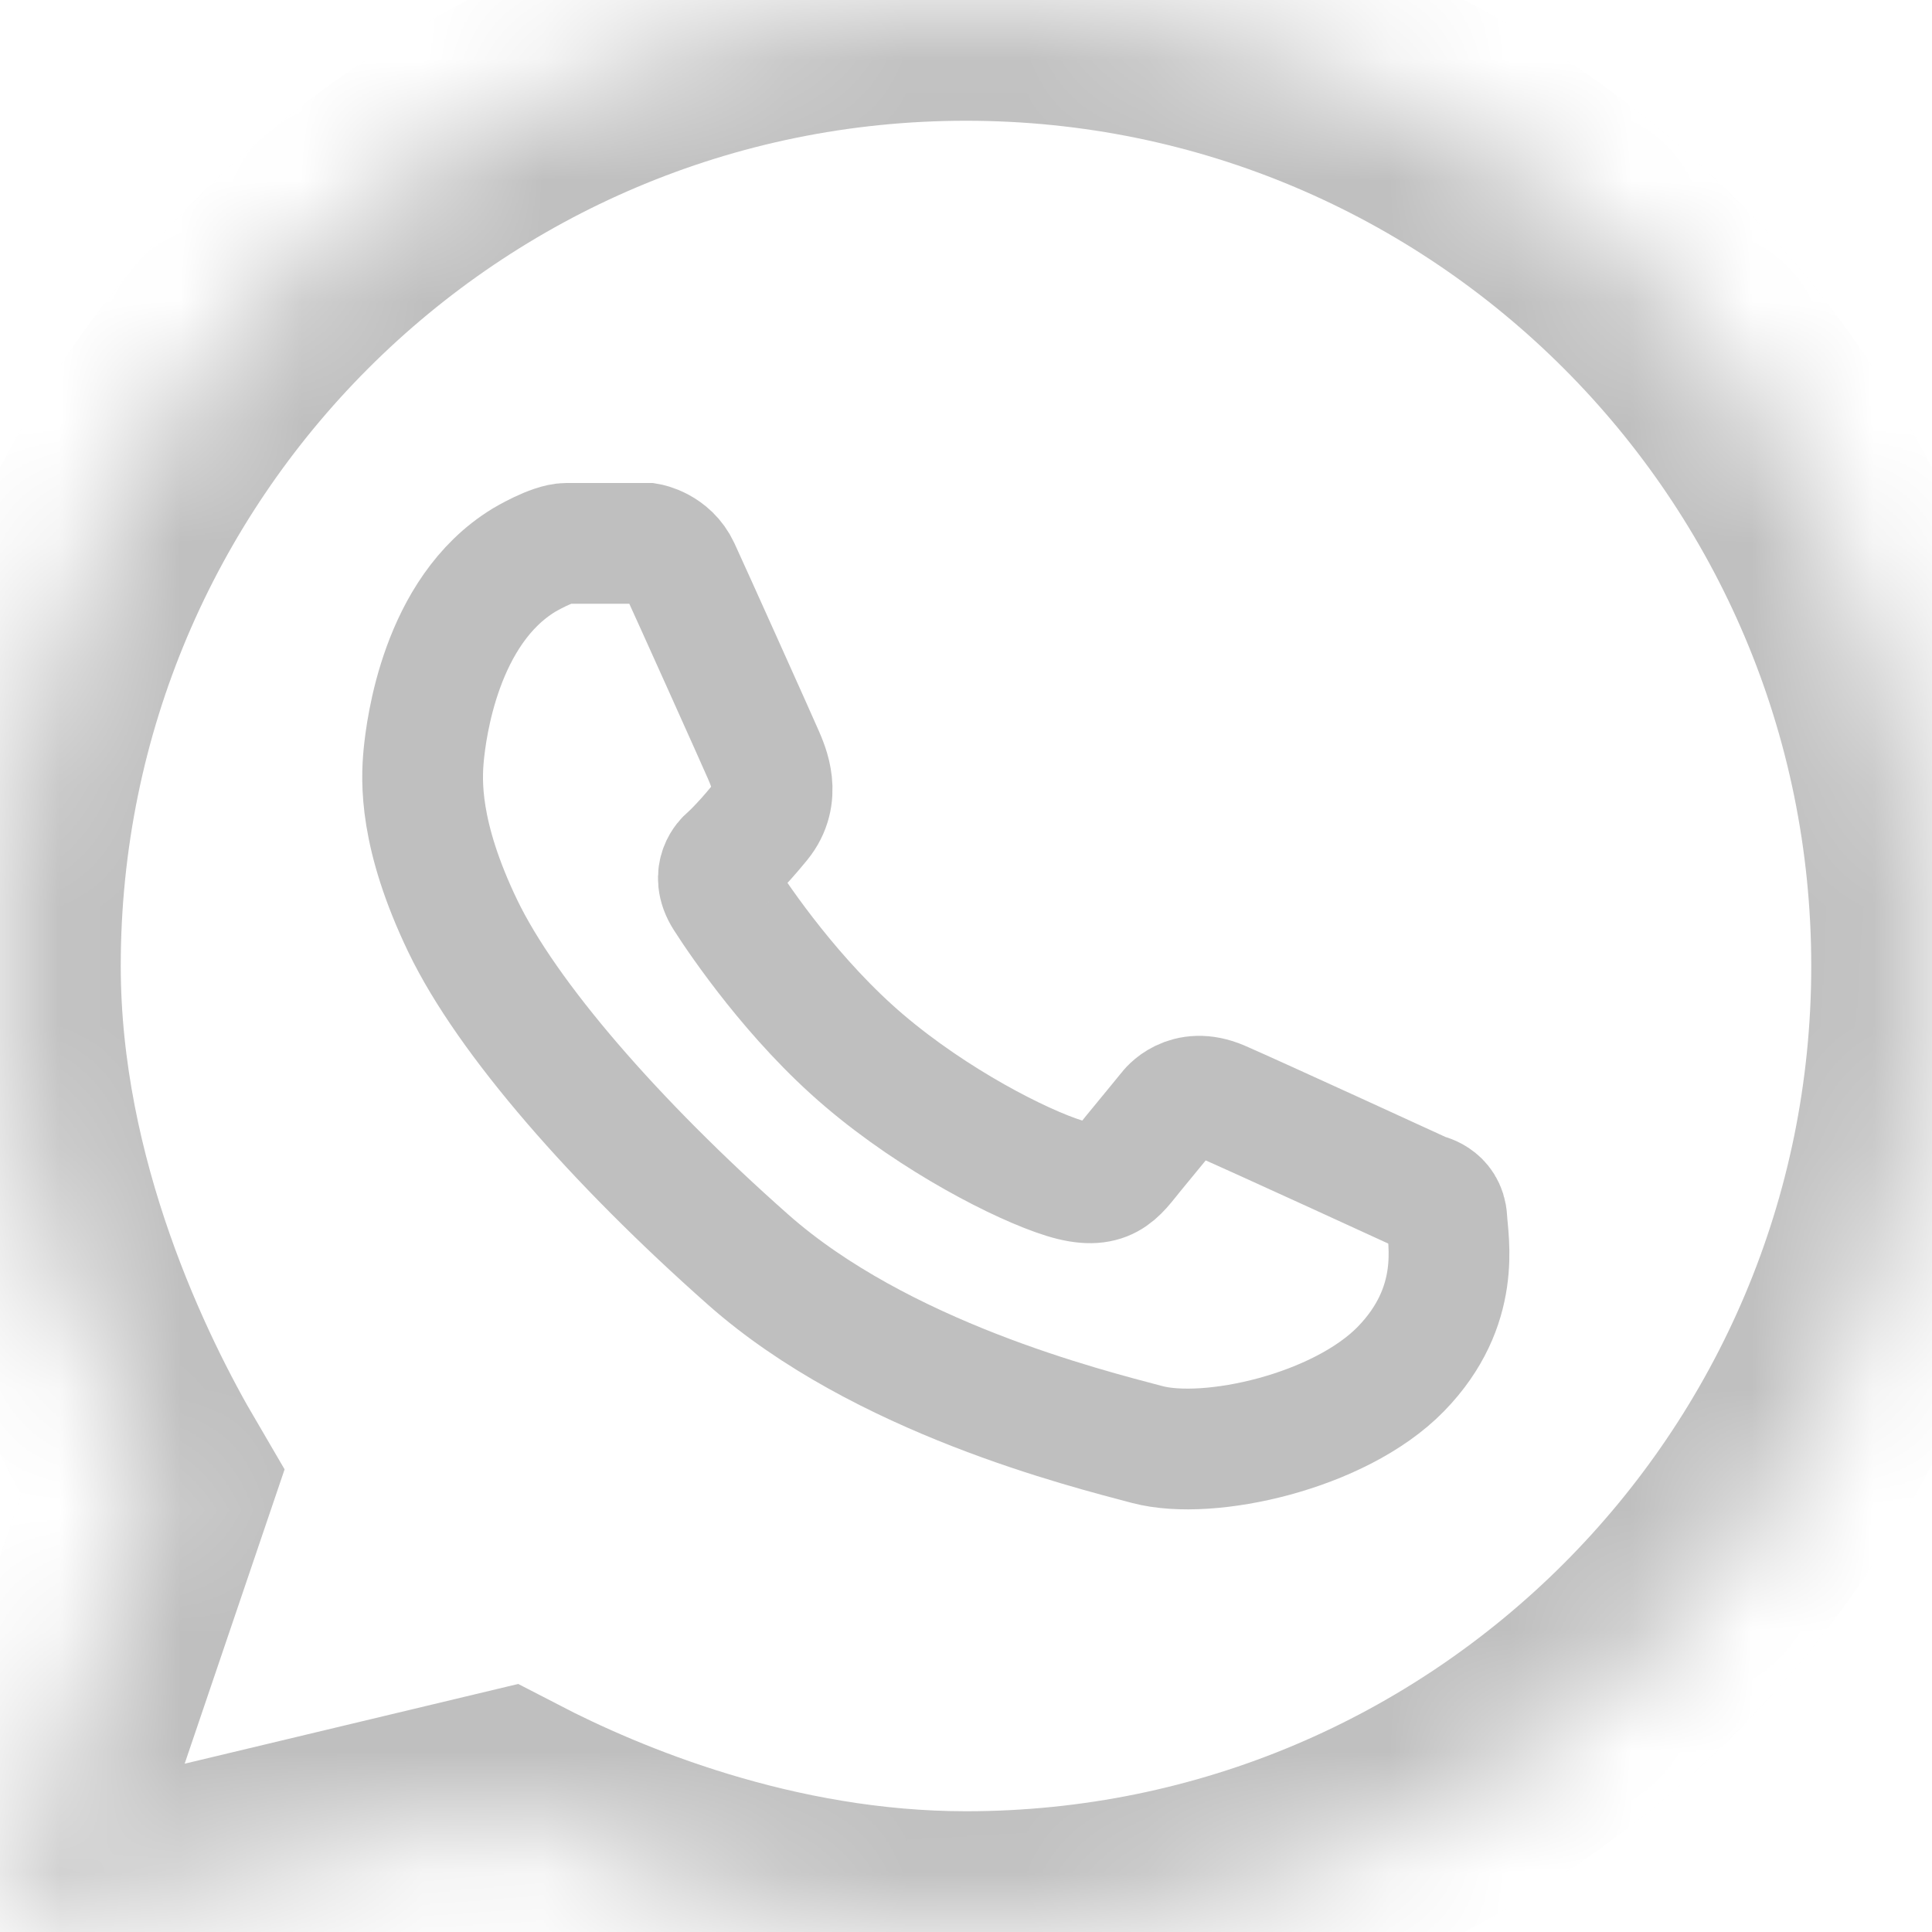
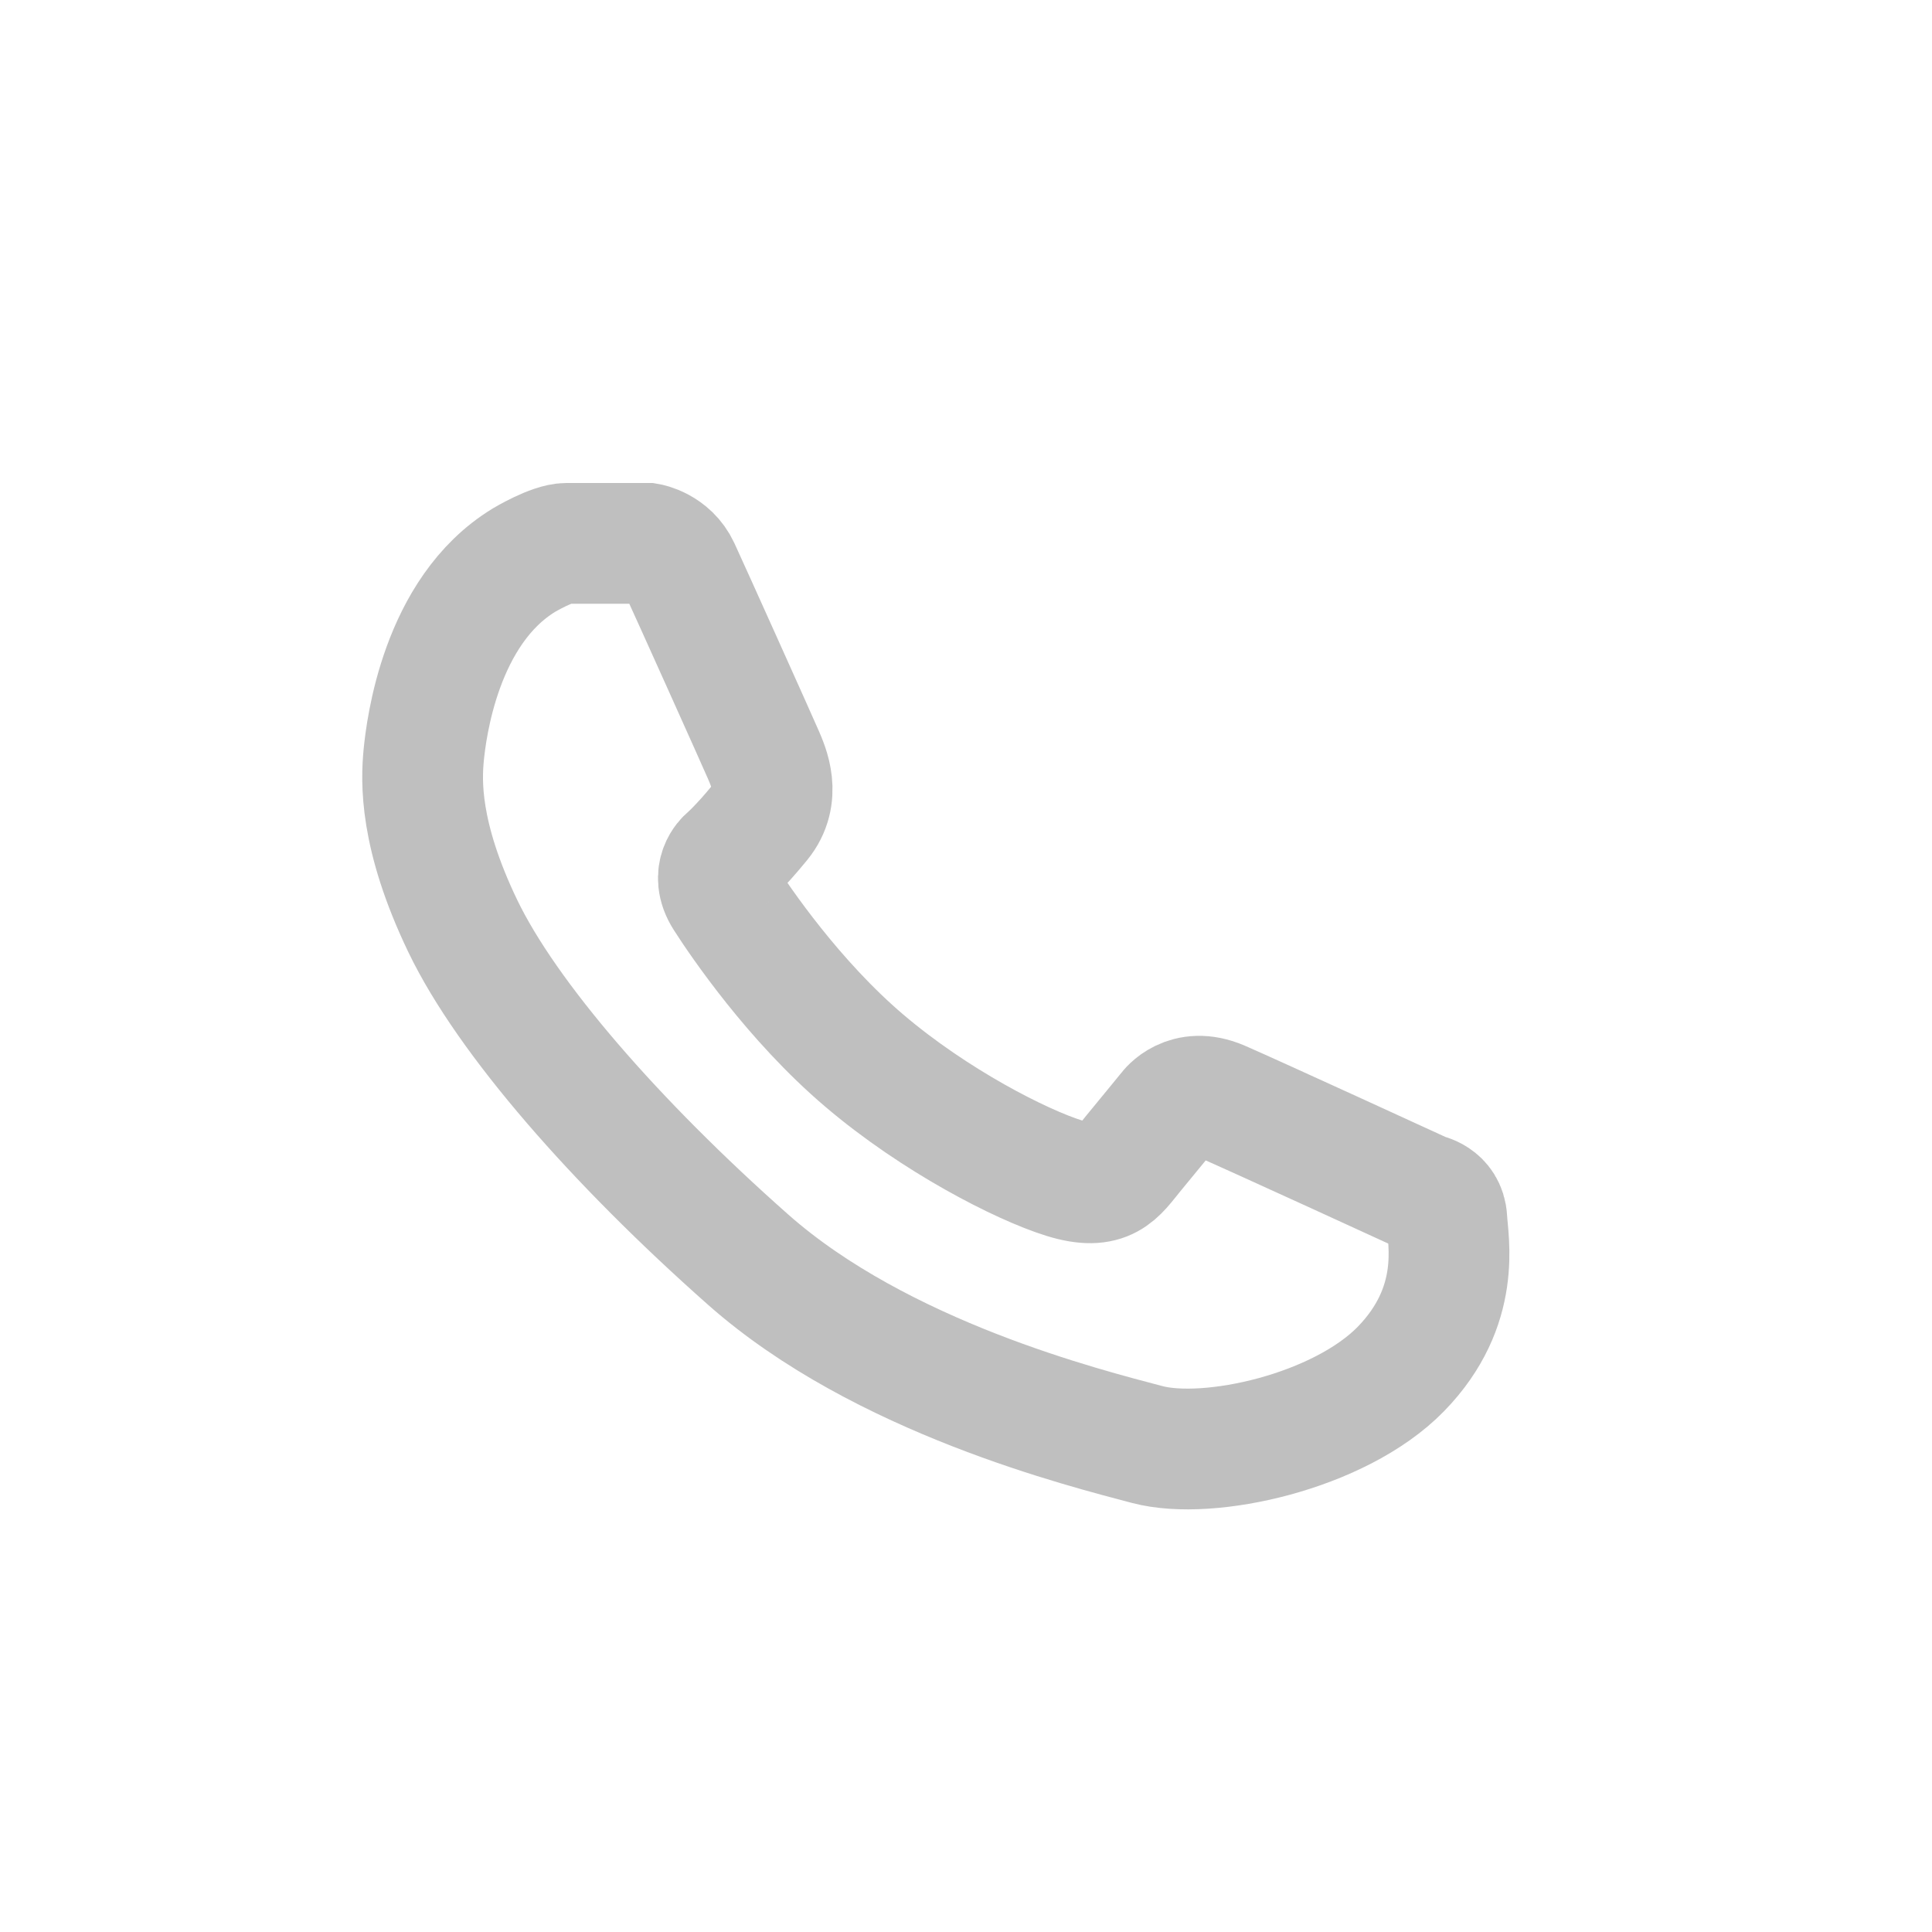
<svg xmlns="http://www.w3.org/2000/svg" xmlns:xlink="http://www.w3.org/1999/xlink" width="16px" height="16px" viewBox="0 0 16 16" version="1.1">
  <title>whatsapp</title>
  <desc>Created with Sketch.</desc>
  <defs>
-     <path d="M4.162,15.005 L0,16 L1.263,12.28 C0.811,11.509 0,9.866 0,8 C0,3.582 3.582,0 8,0 C12.418,0 16,3.582 16,8 C16,12.418 12.418,16 8,16 C6.348,16 4.918,15.397 4.162,15.005 Z" id="path-1" />
    <mask id="mask-2" maskContentUnits="userSpaceOnUse" maskUnits="objectBoundingBox" x="0" y="0" width="16" height="16" fill="white">
      <use xlink:href="#path-1" />
    </mask>
  </defs>
  <g id="08-Contacts" stroke="none" stroke-width="1" fill="none" fill-rule="evenodd" opacity="0.5">
    <g id="08-Contacts-tablet" transform="translate(-285, -796)" stroke="#808080">
      <g id="whatsapp" transform="translate(285, 796)">
        <use id="Path" mask="url(#mask-2)" stroke-width="2" xlink:href="#path-1" />
        <path d="M4.691,4.5 L5.365,4.5 C5.365,4.5 5.545,4.53 5.628,4.708 C5.711,4.887 6.28,6.153 6.322,6.251 C6.364,6.349 6.474,6.59 6.297,6.807 C6.121,7.023 6.02,7.107 6.02,7.107 C6.02,7.107 5.874,7.232 6.001,7.432 C6.128,7.631 6.574,8.288 7.158,8.784 C7.742,9.281 8.457,9.646 8.813,9.757 C9.17,9.868 9.248,9.72 9.385,9.553 C9.522,9.387 9.677,9.197 9.677,9.197 C9.677,9.197 9.823,8.994 10.111,9.119 C10.399,9.244 11.801,9.888 11.801,9.888 C11.801,9.888 11.972,9.915 11.982,10.096 C11.991,10.277 12.109,10.817 11.601,11.338 C11.093,11.858 10.012,12.098 9.501,11.963 C8.989,11.827 7.298,11.407 6.196,10.432 C5.093,9.456 4.199,8.429 3.834,7.672 C3.469,6.914 3.489,6.465 3.509,6.253 C3.53,6.041 3.647,5.06 4.339,4.639 C4.339,4.639 4.57,4.5 4.691,4.5 Z" id="Fill-6" />
      </g>
    </g>
  </g>
</svg>